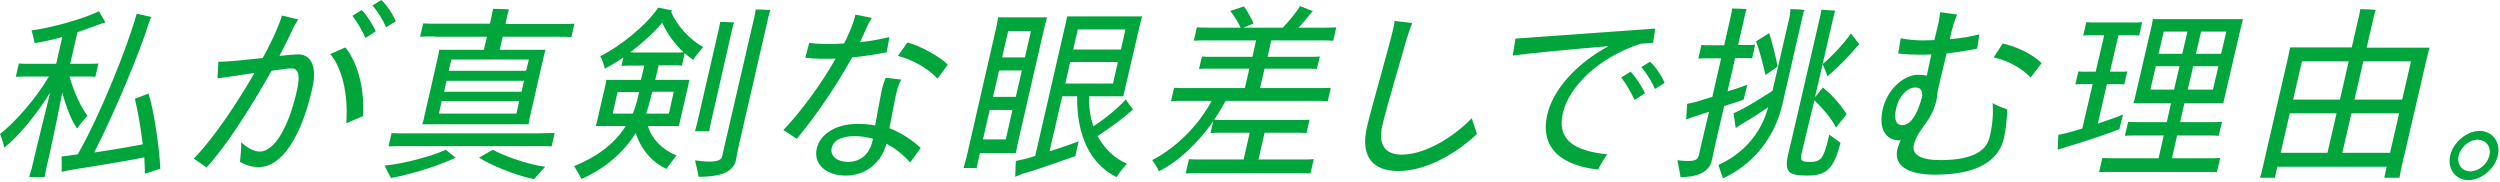
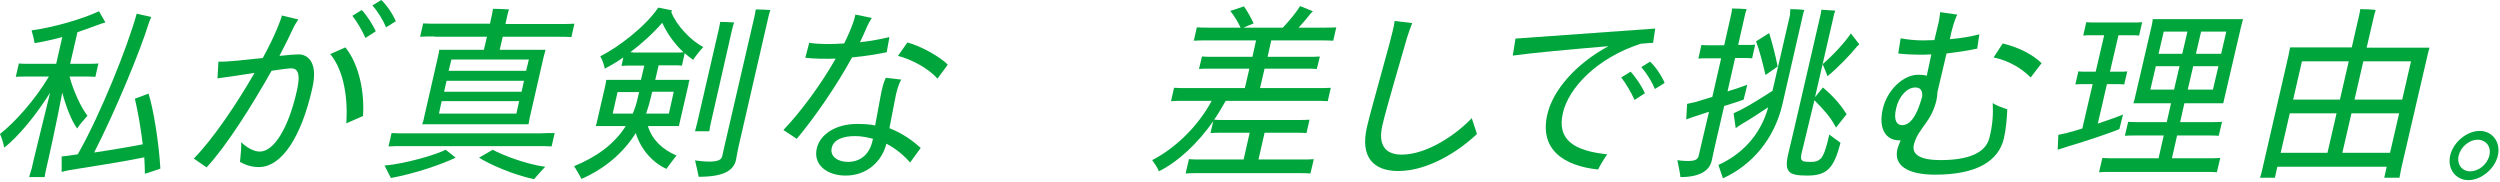
<svg xmlns="http://www.w3.org/2000/svg" enable-background="new 0 0 823 60" height="60" viewBox="0 0 823 60" width="823">
  <g fill="#00a63c">
    <path d="m15.2 55.6c-.2.9-.4 1.9-.5 2.7h-5.1c.2-.8.5-1.8.8-2.7.6-2.8 4-16.5 6.1-25.1-4.7 7.5-10.4 14.4-15.1 18.1-.2-1.1-.8-3.2-1.4-4.5 4.8-3.7 11.6-11.3 16.1-18.9h-7.8c-1.1 0-2.1 0-3.1.1l1-4.4c1 .1 2 .1 3.1.1h9.2l2-8.8c-3 .8-6 1.5-9.1 2-.1-.8-.6-2.8-1-4.2 7.2-1 16.4-3.6 22.2-6.3.6 1.1 1.3 2.3 2.1 3.7-.4.1-1 .3-1.4.4-2.5.9-5.1 1.9-7.8 2.8l-2.4 10.4h6.2c1.1 0 2 0 3.1-.1l-1 4.4c-1-.1-1.9-.1-3.1-.1h-5.4c1.3 4.9 3.8 10.2 5.9 12.9-1.1 1.2-2.8 3.2-3.4 4.2-1.9-2.6-3.6-7-4.9-11.8-1.6 8.6-4.6 22.3-5.3 25.1zm32.5 1.6c0-1.7-.1-3.5-.2-5.4-5.6 1.2-19 3.3-24.6 4.2-.7.1-1.8.4-2.6.6v-5.1c.9-.1 2.3-.2 3.2-.4.6-.1 1.4-.2 2.1-.3 7.6-13.3 16.6-36 19.4-46.3l4.8 1.1-.6 1.4c-3.3 10.6-11.4 29.9-18.2 43.2 5.5-.8 12-1.9 16-2.7-.7-5.7-1.7-11.3-2.6-15l4.5-1.7c1.6 5 3.4 16 3.9 24.7-1.6.6-3.2 1.1-5.1 1.7z" />
    <path d="m102.8 29.1c-3.6 15.9-10 25.9-17.6 25.9-2.4 0-4.4-.7-6.2-1.7.2-1.6.5-5.1.4-6.5 1.7 1.7 4.1 3.1 6.1 3.1 4.9 0 9.6-8.3 12.2-19.9 1.4-5.9.2-7.5-1.8-7.5-.8 0-3.3.3-6.5.8-6.6 11.7-15 25-21.4 31.8l-4.2-2.9c6.4-6.5 14.1-18 20-28.2-5.2.8-10.4 1.6-12.2 1.8l.3-5.5c2.9.1 8.9-.6 14.6-1.2 1.9-3.5 3.5-6.7 4.6-9.4.9-2.1 1.5-3.7 1.7-4.6l5.4 1.3c-.5.8-1.1 1.7-1.4 2.3-1.3 2.8-2.9 6.1-4.8 9.7 2.7-.3 5.1-.5 6.6-.5 3.1.2 6.1 3.1 4.2 11.2zm16.7 9.1-5.5 2.4c.7-10.2-1.6-18.5-5.3-22.8l5-2.2c4.8 6 6.3 15.3 5.8 22.6zm-3.5-33 3.1-1.9c1.6 1.7 3.7 4.9 4.6 7l-3.4 2.2c-.9-2.1-2.7-5.3-4.3-7.3zm14.3 1.8-3.2 2c-.9-2.2-2.7-5.2-4.5-7.2l2.9-1.8c1.8 1.6 3.9 4.8 4.8 7z" />
    <path d="m146.7 49.3c1 .7 2.2 1.8 3.3 2.6-4.6 2.2-13.2 5.2-21.3 6.7-.4-.8-1.5-2.8-2.1-4.1 6.8-.6 16.8-3.5 20.1-5.2zm35.9-5.5-1 4.4c-1.4-.1-2.9-.1-5-.1h-43.6c-2.1 0-3.6 0-5.1.1l1-4.4c1.4.1 2.9.1 5 .1h43.6c2.1-.1 3.6-.1 5.1-.1zm-39.5-31.8c-1.9 0-3.4 0-4.8.1l1-4.4c1.4.1 2.8.1 4.7.1h17.3l.7-3.2c.1-.4.2-1.3.3-1.7 1.1 0 4.2.1 5.3.2-.2.4-.4 1.1-.5 1.6l-.7 3.2h17.9c1.9 0 3.3 0 4.8-.1l-1 4.4c-1.4-.1-2.8-.1-4.7-.1h-17.9l-1 4.3h15.1c-.2.7-.4 1.4-.6 2.2l-4.6 20.1-.4 2.2h-35c.2-.7.5-1.4.6-2.2l4.6-20.1c.2-.8.3-1.6.4-2.2h14.7l1-4.3h-17.2zm26.9 25.4.9-4.1h-25.5l-.9 4.1zm-23.8-7.2h25.5l.8-3.6h-25.5zm27.9-10.6h-25.5l-.9 3.7h25.5zm-11.9 29.7c3.1 1.7 11 4.8 17.3 5.6-1.2 1.2-2.9 3.2-3.7 4.1-6.8-1.5-14.3-4.7-18.1-7.1 1.5-.8 3.2-1.9 4.5-2.6z" />
    <path d="m216.8 21.6-1.1 4.7h11.3c-.2.5-.3 1.1-.4 1.7l-2.7 11.7-.4 1.8h-10.2c1.3 4.4 4.7 7.7 9.4 9.7-.8 1.1-2.3 2.9-3.3 4.4-4.8-2.2-8.5-6.6-10.1-11.8-4.2 6.7-10.5 11.9-17.9 15.1-.4-.9-1.6-2.9-2.4-4.2 7-2.9 13-6.9 17-13.2h-9.9c.2-.6.4-1.1.5-1.8l2.7-11.7c.1-.6.2-1.2.3-1.7h11.4l1.1-4.7h-4.8c-1 0-1.7 0-2.7.1l.6-2.8c-2.1 1.5-4.2 2.7-6.1 3.7-.2-1.2-.9-3.1-1.5-4.1 6-2.9 15-9.9 19.1-16l4.5.9-.2.6c1.7 4.4 6.4 9.3 10.5 11.5-1.1 1.2-2.7 3.2-3.3 4.2-.9-.6-1.9-1.4-2.8-2.2l-.9 4.1c-.9-.1-1.7-.1-2.6-.1h-5.1zm-8.5 15.8c.7-1.7 1.3-3.4 1.7-5.4l.4-1.7h-7.1l-1.6 7.1zm.1-20.1h14.3c.8 0 1.5 0 2.3-.1-2.8-2.6-5.3-6-7-9.7-3.1 3.6-6.8 6.9-10.5 9.7h.9zm13.4 12.9h-7.1l-.5 2.1c-.4 1.7-.9 3.4-1.5 5.1h7.5zm21.3 18.2c-.2.8-.7 3.6-.8 4.2-.8 3.6-4.1 5.6-12.3 5.6-.2-1.2-.8-3.8-1.2-5.4.3 0 2.5.4 4.6.4 3.2 0 4.2-.7 4.4-2l.6-2.7 10-43.2c.1-.4.3-1.7.4-2.2 1.1 0 3.8.1 4.8.2-.2.6-.5 1.6-.6 2.1zm-13.6-7.9 7.2-31.2c.1-.6.3-1.4.4-2.1 1 0 3.6.1 4.6.2-.3.6-.4 1.4-.6 1.9l-7.1 31.2c-.2.9-.4 1.8-.5 2.7h-4.7c.2-.9.5-1.8.7-2.7z" />
    <path d="m280.5 18.9c-5.1 9.3-12.1 19.5-18.2 26.8l-4.4-2.9c5.9-6.2 12.5-15.2 17.2-23.5-3.4.1-6.8.1-10-.3l1.3-4.9c3.4.5 7.5.5 11.5.2 1.2-2.4 2.2-4.7 2.9-6.7.3-.9.6-1.8.8-2.8l5.4 1.1c-.5.8-1.3 2.2-1.5 2.7-.7 1.7-1.5 3.4-2.4 5.3 3.7-.4 7.2-1.1 9.7-1.7l-.9 5c-3 .6-7 1.3-11.4 1.7zm12.3 23.3c4.6 1.8 8 4.4 10.3 6.5l-3.5 4.8c-1.8-2.1-4.5-4.5-7.8-6.2-1.4 5.7-6.3 10.5-13.4 10.5-6.2 0-10.8-3.6-9.5-9 1.1-4.7 6.4-8 13.2-8 2.2 0 4.2.1 6 .5l1.7-9.2c.6-3.3 1-4.7 1.8-6.5l5.1.6c-.8 1.3-1.6 3.7-2.2 7.2zm-5.5 3.8.1-.3c-1.9-.5-3.9-.9-5.9-.9-3.9 0-7.1 1.1-7.7 3.9-.6 2.6 1.7 4.6 5.5 4.6 4.2-.1 7.1-2.7 8-7.3zm24.7-24.7-3.4 4.6c-3-3.5-8.9-6.5-13-7.5l3.1-4.4c4.2 1 11 4.8 13.3 7.3z" />
-     <path d="m343.9 8.7-8.9 38.7-.6 3h-11.8l-1.1 4.9h-4.3c.3-1 .6-2.1.9-3.2l9.9-43.2c.2-1.1.4-2.2.6-3.2h16.1c-.3 1.1-.5 2-.8 3zm-12.8 37.2 2.2-9.7h-7.5l-2.2 9.7zm-2.2-22.7-2 8.7h7.5l2-8.7zm3-13-2 8.7h7.5l2-8.7zm39.1 43.7c-1.1 1.2-2.8 3.3-3.4 4.4-8.7-4.2-13.2-13.8-13-26.6h-4.9l-4.2 18.1c4-1.2 7.8-2.6 9.6-3.3-.3 1.4-.8 3.4-1.1 4.9-3.4 1.1-12.1 4.4-17.1 5.7l-2.7 1.1.2-5.2c1-.3 1.8-.4 2.8-.6 1-.3 2.3-.6 3.6-1.1l10.2-44.4c.1-.4.2-1 .3-1.5h24.7c-.2.7-.4 1.4-.6 2.2l-5.1 21.9-.5 2.2h-11.3c-.1 3.7.5 7 1.4 9.9 4.2-2.7 8.9-6.7 10.7-8.9.7 1 1.6 2.4 2.4 3.4-.1.1-.4.3-.6.4-2.5 2.4-7.3 5.8-11.1 8.3 2.4 4.3 5.7 7.4 9.7 9.1zm-20.3-26.4h15.7l1.6-7.1h-15.7zm4.1-17.8-1.5 6.6h15.7l1.5-6.6z" />
    <path d="m403.5 33.2c-1.2 2.1-2.4 4.2-3.8 6.2.9.1 2 .1 3.2.1h24.6c1.4 0 2.4 0 3.6-.1l-1 4.4c-1.1-.1-2.1-.1-3.5-.1h-10.3l-2 8.8h14c1.7 0 3 0 4.2-.1l-1.1 4.7c-1.2-.1-2.5-.1-4.2-.1h-32.7c-1.6 0-3 0-4.2.1l1.1-4.7c1.2.1 2.5.1 4.1.1h13.9l2-8.8h-9.4c-1.3 0-2.3 0-3.5.1l.9-3.9c-5.1 7.3-11.5 13.3-17.9 16.5-.2-.8-1.4-2.6-2.2-3.7 7.6-3.9 15-11 19.6-19.5h-8.5c-2 0-3.4 0-4.9.1l1-4.4c1.4.1 2.9.1 4.9.1h18.4l1.5-6.4h-12.7c-1.6 0-2.7 0-3.9.1l1-4.1c1.2.1 2.3.1 3.9.1h12.7l1.2-5.4h-16c-1.9 0-3.2 0-4.5.1l1-4.4c1.2.1 2.6.1 4.5.1h9.9c-.8-1.8-2.3-4.2-3.4-5.5l4.5-1.5c1 1.3 2.4 3.9 3.2 5.6-1.3.5-2.2.9-3.3 1.4h12.9c2.2-2.3 4.7-5.4 5.7-7.1l4.2 1.7c-.2.2-.5.5-.7.7-1.1 1.4-2.5 3.1-4 4.7h7.9c1.9 0 3.2 0 4.5-.1l-1 4.4c-1.3-.1-2.6-.1-4.4-.1h-16l-1.2 5.4h13.3c1.5 0 2.7 0 3.9-.1l-1 4.1c-1.2-.1-2.4-.1-3.9-.1h-13.3l-1.5 6.4h18.5c2 0 3.4 0 4.8-.1l-1 4.4c-1.4-.1-2.8-.1-4.8-.1z" />
    <path d="m486.2 44.1c-5.5 5.3-15.8 12.2-25.9 12.2-8.1 0-12.6-4.5-10.3-14.5 1.5-6.4 7.2-26.1 8.5-31.7.2-.8.5-2.1.6-3.2l5.8.7c-.5 1.2-1.2 3.2-1.7 4.8-1.7 6-6.8 23.1-8.1 28.8-1.7 7.2 1.6 9.7 6.3 9.7 8.6 0 18.3-6.9 23.1-12 .5 1.7 1.5 4.3 1.7 5.2z" />
    <path d="m529.1 50.8c-1 1.4-2.4 3.7-3 5-11.5-1.2-19.4-6.7-16.7-18.2 1.8-7.8 9.2-16.5 20.1-22.4-11.9 1-26 2.3-31.5 3.1l.9-5.6c6-.4 35.3-2.5 46-3.3l-.7 4.7c-1.2.1-2.5.1-4.1.3-14.4 4.7-23.7 14.5-25.6 22.8-2.1 9.1 4.1 12.5 14.6 13.6zm12.4-20.1-3.4 2.2c-1-2.2-2.8-5.4-4.4-7.4l3.1-1.9c1.7 1.8 3.8 5 4.7 7.1zm6.5-3.4-3.2 2c-.9-2.2-2.7-5.2-4.5-7.2l2.9-1.8c1.8 1.6 3.9 4.8 4.8 7z" />
    <path d="m564.5 48.3-1 4.6c-.7 3.2-3.8 5.4-10.3 5.4-.1-1.2-.7-3.9-1-5.6.2.1 2 .3 3.5.3 2.5 0 3.2-.6 3.5-1.7l.7-3 2.7-11.5-4.9 1.6c-.8.3-1.8.6-2.6.9l.3-5.1c.9-.2 1.8-.4 2.7-.6 1.4-.4 3.4-1 5.6-1.7l2.9-12.7h-4.9c-1 0-1.7 0-2.6.1l1-4.5c.8.1 1.6.1 2.6.1h4.9l2.2-9.7c.1-.5.4-1.8.4-2.4 1.1 0 3.8.1 4.8.2-.2.6-.5 1.5-.6 2.1l-2.2 9.7h3.1c.9 0 1.6 0 2.5-.1l-1 4.5c-.8-.1-1.6-.1-2.5-.1h-3.1l-2.5 11c2.9-.9 5.5-1.8 6.5-2.2-.3 1.4-.8 3.3-1.2 4.9-1 .4-3.5 1.2-6.4 2.1zm24.9-45.3c1 0 3.7.1 4.6.3-.2.4-.4 1.2-.5 1.7l-6.7 29.2c-2.6 11.5-10.1 20.2-19.6 24.5-.3-1-1.1-3-1.5-4.4 7.5-3.4 13.8-9.6 16.4-19-2.5 1.7-6.5 4.3-8.5 5.4-1 .6-1.8 1.2-2.2 1.5l-.7-4.9c.3-.2 1.3-.6 2.3-1.1 2.8-1.4 7.9-4.6 10.5-6.3l5.8-25.1c-.1-.2.1-1.2.1-1.8zm-7 7.9c.9 2.8 2.1 7.3 2.8 11l-4 2.8c-.9-3.9-2-8.2-3.1-11.1zm23.5 36.1c-2.2 8.4-4.4 10.8-11 10.8-3.4 0-5-.4-5.8-1.2-1-1-1.2-2.6-.4-6 .6-2.2 8.4-36.2 10.7-46.1.1-.5.2-1.1.2-1.3 1.2.1 3.3.2 4.6.3-.1.2-.3.7-.4 1.1l-6.3 27.4 2.6-3.2c2.4 2 5.3 4.8 7.8 8.8-1 1.3-2.6 3.3-3.5 4.4-1.7-3.5-4.8-6.7-7.1-9l-4.3 17.8c-.3 1.5 0 2 .7 2.3.4.1 1 .2 2.4.2 1.6 0 2.5-.3 3.4-1.2.8-1 1.6-2.8 2.7-7.8 1.1.8 2.8 2.1 3.7 2.7zm-5.9-25.9c3.2-2.6 7.8-7.7 9.3-10.1l2.8 3.6-.7.6c-2.4 3-6.5 7.2-9.8 9.9-.3-1-1.1-2.8-1.6-4z" />
    <path d="m660.8 36c-.1 2.6-.4 6.5-1.1 9.5-1.8 7.7-9.2 12-22.7 12-9.3 0-13.8-3.2-12.3-8.7.3-.9.6-1.7 1-2.6h-.5c-4.3 0-6.9-3.7-5.4-10.3 1.4-6.2 6.7-11.3 11.7-11.3 1.1 0 2 .1 2.8.3.5-2.2 1-4.6 1.5-7-1.4.1-2.7.1-4.1.1-1.7 0-4.4-.1-6.8-.4l.8-5c2 .4 4.7.7 7.4.7 1.1 0 2.4-.1 3.7-.1l1-4.2c.6-2.2.8-3.9.9-5l5.6.8c-.4.9-.9 2.2-1.2 3.2s-.8 2.7-1.2 4.9c3.6-.3 7.1-.9 9.7-1.6l-.7 4.7c-3.2.7-6.7 1.2-10.1 1.6-1 4.2-2.1 8.9-3 12.7 0 .7-.1 1.6-.3 2.6-1.7 7.4-5.9 9.1-7.4 14.5-1 3.6 2.3 5.3 8.7 5.3 9.3 0 14.9-2.4 16.1-7.3 1.1-4.2 1.3-8 1.1-11.5 1 .8 3.4 1.6 4.8 2.1zm-28-4.3c.1-2.1-.7-2.9-2.3-2.9-2.7 0-5.4 2.9-6.3 6.9-.9 3.9.2 5.5 2 5.5 3.5 0 5.5-5.4 6.6-9.5zm39.3-10.9-3.6 4.7c-2.6-2.6-6.6-5.4-12.2-6.6l3-4.6c6.1 1.5 10.2 4 12.8 6.5z" />
    <path d="m697.7 42.5c-3 1.3-12.7 4.5-17.6 5.9-1 .3-1.9.7-2.7.9l.2-4.9 2.7-.6c1.3-.3 3.2-.9 5.2-1.5l3.4-14.6h-3.3c-.8 0-1.6 0-2.4.1l1-4.3c.8.1 1.6.1 2.4.1h3.3l2.8-12h-4.3c-.9 0-1.7 0-2.6.1l1-4.4c.9.1 1.7.1 2.6.1h13.3c.8 0 1.6 0 2.5-.1l-1 4.4c-.9-.1-1.7-.1-2.5-.1h-4.3l-2.8 12h3.3c.8 0 1.6 0 2.4-.1l-1 4.3c-.8-.1-1.6-.1-2.4-.1h-3.3l-3 13c3.5-1.2 6.7-2.3 8.3-3zm33.2 9.5-1.1 4.7c-1.2-.1-2.4-.1-4-.1h-30.8c-1.5 0-2.8 0-4 .1l1.1-4.7c1.2.1 2.5.1 4 .1h14.5l1.7-7.5h-9.3c-1.3 0-2.4 0-3.5.1l1.1-4.6c1.1.1 2.2.1 3.5.1h9.2l1.4-6.2h-12.4c.2-.7.5-1.5.6-2.2l5.4-23.2c.2-.8.3-1.6.4-2.3h29.7c-.2.8-.4 1.5-.6 2.3l-5.4 23.2-.5 2.2h-12.8l-1.4 6.2h10.3c1.3 0 2.4 0 3.5-.1l-1.1 4.6c-1-.1-2.2-.1-3.5-.1h-10.2l-1.7 7.5h11.9c1.5 0 2.7 0 4-.1zm-23-22.5h7.8l1.8-7.7h-7.8zm4.4-19.1-1.7 7.3h7.8l1.7-7.3zm16.2 19.1 1.8-7.7h-8.3l-1.8 7.7zm4.4-19.1h-8.3l-1.7 7.3h8.3z" />
    <path d="m790.5 55.4-.6 3.1h-5l.8-3.6h-36l-.8 3.6h-4.9c.3-.9.6-1.9.8-3l8.5-36.9c.2-1 .4-2.1.6-3h20.3l2.5-10.9c.1-.3.2-1.2.3-1.7 1.1 0 4.1.1 5.1.3-.1.4-.4 1.1-.5 1.6l-2.5 10.8h20.7c-.3 1.1-.6 2-.8 3.1zm-24.3-5.1 3-13h-15.4l-3 13zm-8.4-30.1-2.9 12.6h15.4l2.9-12.6zm29 30.1 3-13h-15.7l-3 13zm-8.8-30.1-2.9 12.6h15.7l2.9-12.6z" />
    <path d="m806.6 51.2c1-4.4 5.5-8.1 9.7-8.1s7 3.7 6 8.1-5.5 8.1-9.7 8.1-7-3.7-6-8.1zm12.9 0c.7-2.9-1.1-5.2-3.9-5.2-2.7 0-5.5 2.3-6.2 5.2s1.1 5.2 3.8 5.2c2.8 0 5.6-2.3 6.3-5.2z" />
  </g>
</svg>